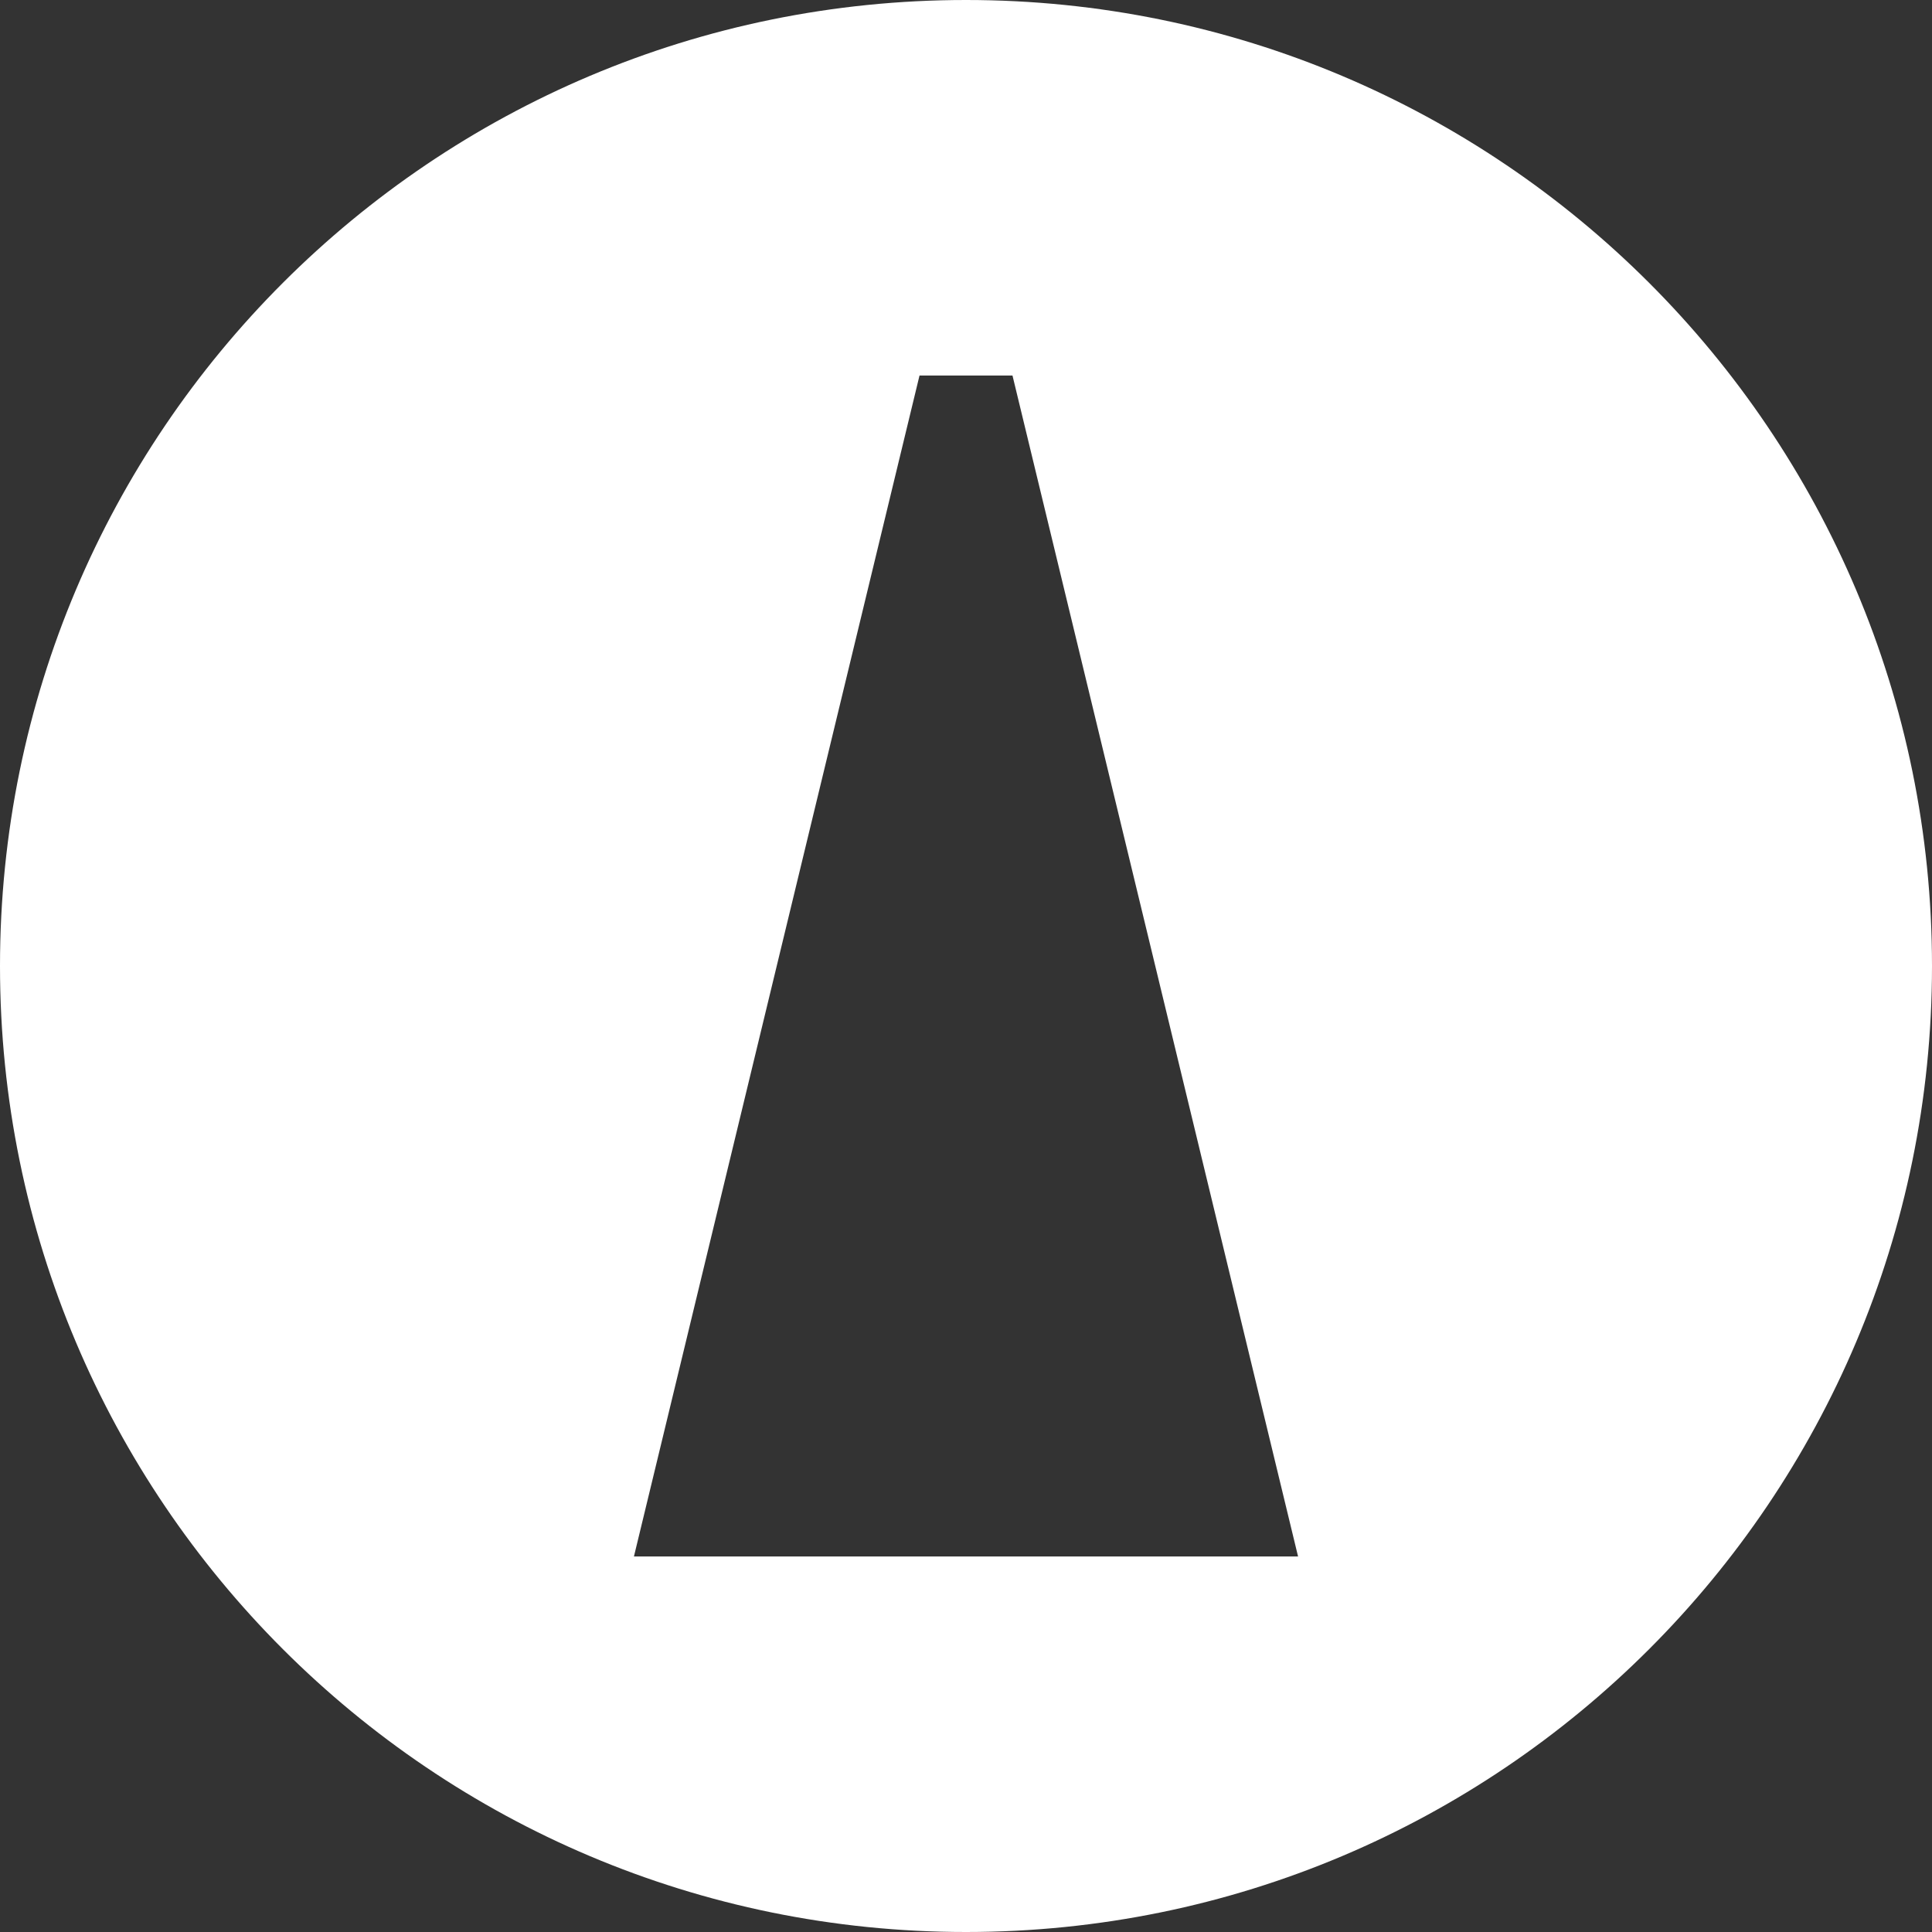
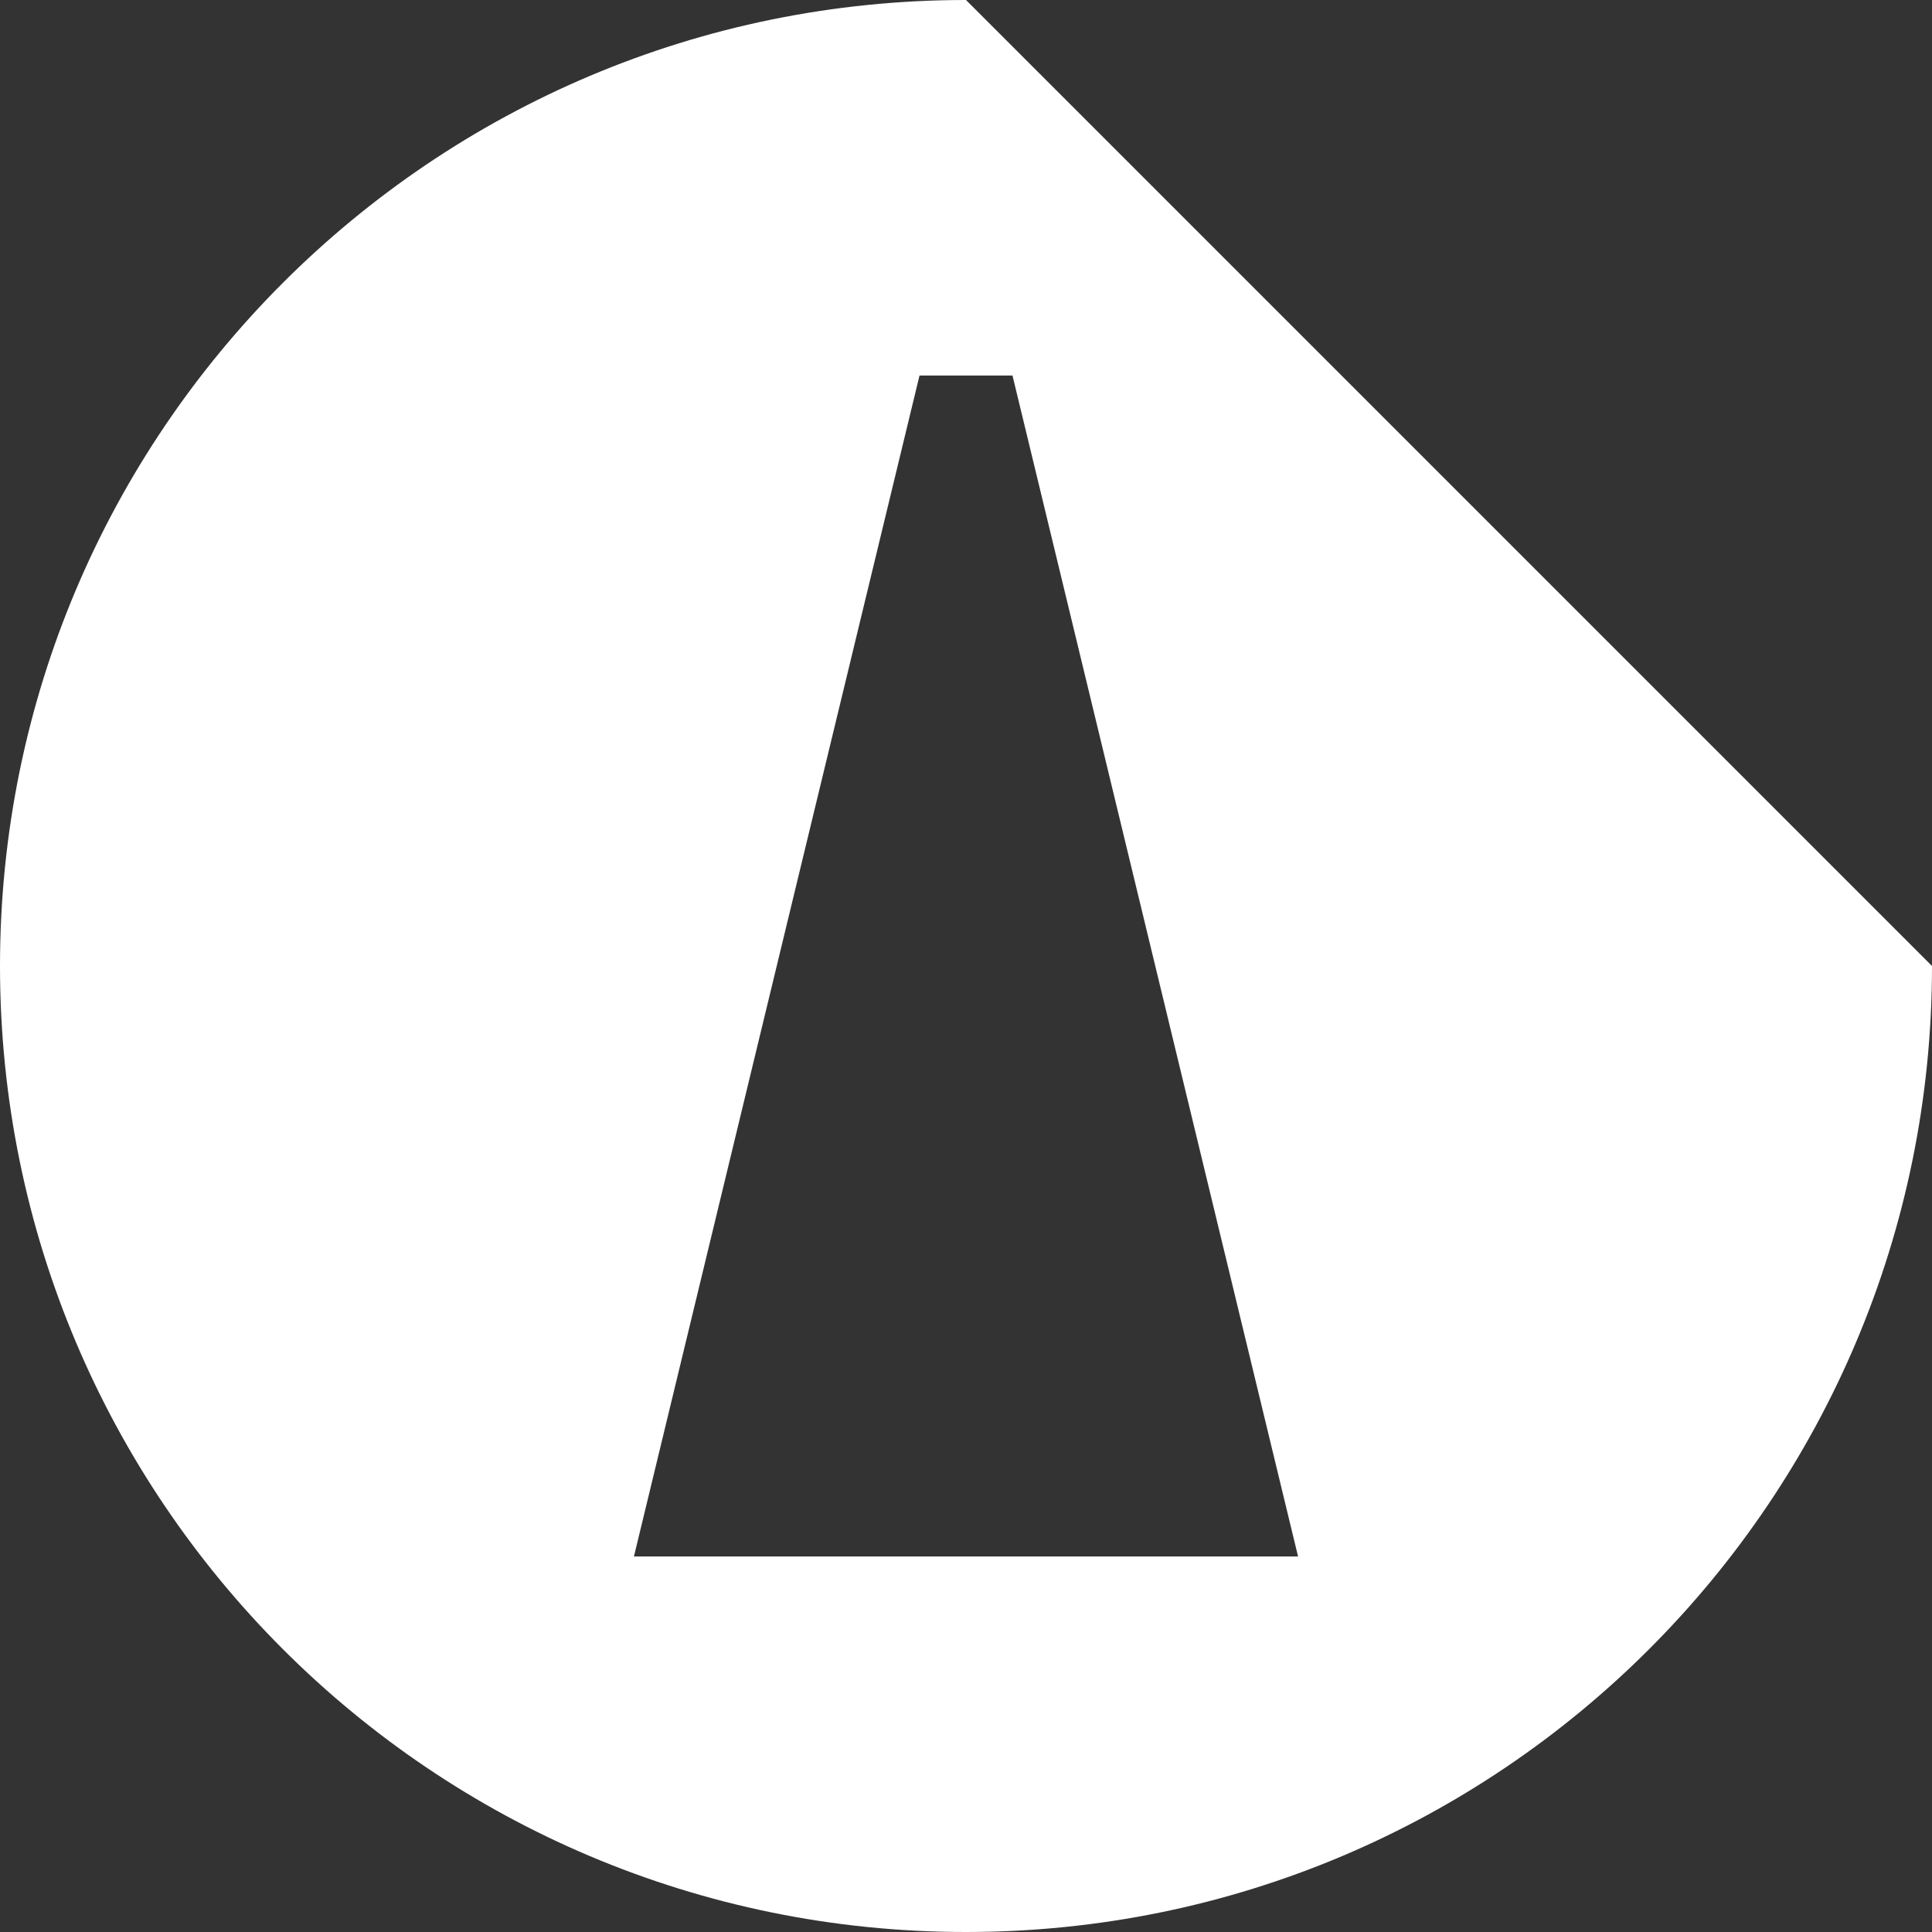
<svg xmlns="http://www.w3.org/2000/svg" data-name="Ebene 1" viewBox="0 0 32 32">
  <rect x="0" y="0" width="32" height="32" fill="#333333" stroke="none" />
-   <path fill="#fff" d="M16 0C7.16 0 0 7.16 0 16s7.16 16 16 16 16-7.16 16-16S24.84 0 16 0zm.01 25.78H10.5l4.73-19.56h1.54l4.73 19.56h-5.49z" />
+   <path fill="#fff" d="M16 0C7.16 0 0 7.16 0 16s7.16 16 16 16 16-7.16 16-16zm.01 25.78H10.5l4.73-19.56h1.54l4.73 19.56h-5.49z" />
</svg>